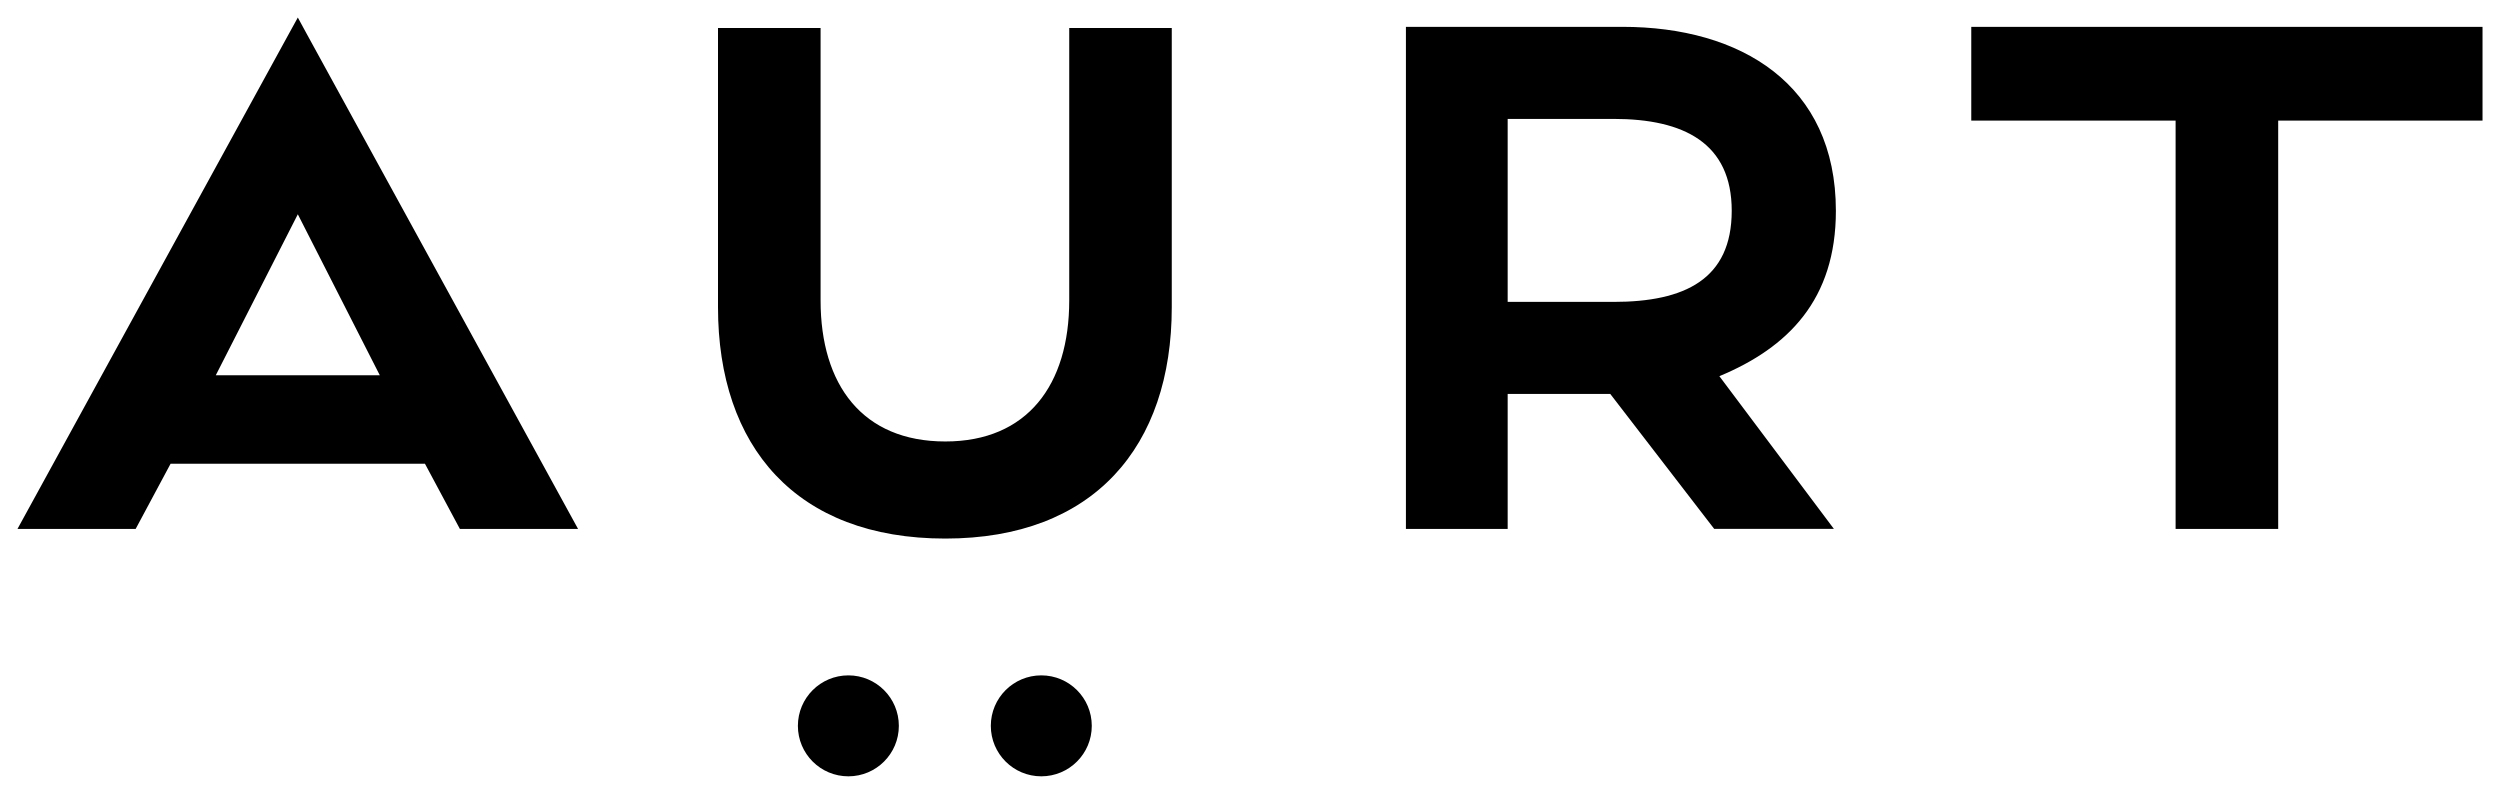
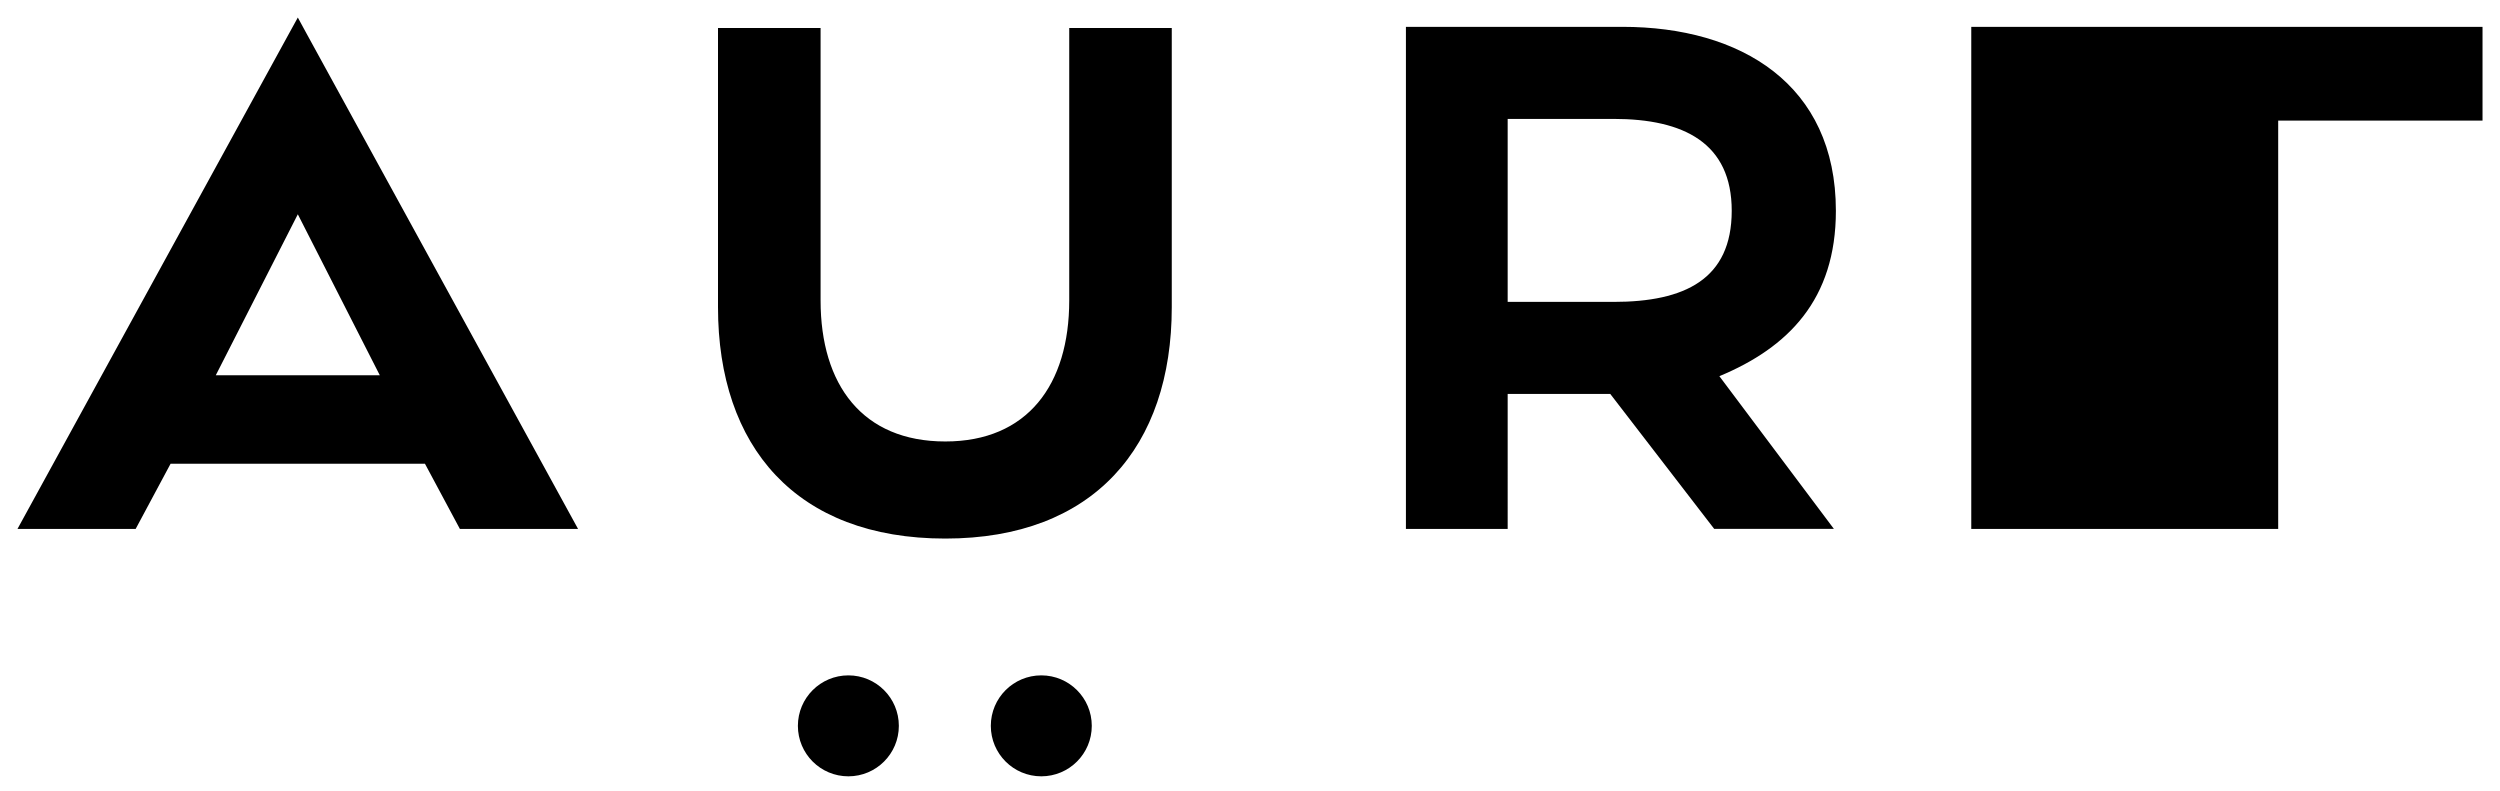
<svg xmlns="http://www.w3.org/2000/svg" version="1.1" id="Capa_1" x="0px" y="0px" viewBox="0 0 477.89 151.28" style="enable-background:new 0 0 477.89 151.28;" xml:space="preserve">
-   <path d="M474.55,5.13v17.92h-39.06v78.06h-19.61V23.05h-39.06V5.13H474.55z M308.43,57.71H288.2V22.73h20.24  c13.49,0,22.59,4.65,22.59,17.57C331.02,53.37,322.08,57.71,308.43,57.71 M350.94,40.3c0-24.21-18.2-35.17-40.78-35.17h-41.41v95.98  h19.45V75.3h19.61l19.87,25.8h22.88l-21.89-29.19C341.84,66.43,350.94,57.25,350.94,40.3 M204.38,5.35h19.61v53.37  c0,26.64-14.9,44.23-43.29,44.23c-28.55,0-43.45-17.59-43.45-44.23V5.35h19.61v52.08c0,16.14,8,26.96,23.84,26.96  c15.69,0,23.69-10.82,23.69-26.96V5.35z M56.93,40.96L72.6,71.73H41.25L56.93,40.96z M56.93,3.35l-1.71,3.11L3.34,101.11h22.59  l6.68-12.47h48.62l6.68,12.47h22.59L58.63,6.47L56.93,3.35z M171.82,138.75c0,5.33-4.32,9.65-9.65,9.65s-9.65-4.32-9.65-9.65  s4.32-9.65,9.65-9.65S171.82,133.42,171.82,138.75 M199.05,129.1c-5.33,0-9.65,4.32-9.65,9.65s4.32,9.65,9.65,9.65  c5.33,0,9.65-4.32,9.65-9.65S204.38,129.1,199.05,129.1" />
+   <path d="M474.55,5.13v17.92h-39.06v78.06h-19.61h-39.06V5.13H474.55z M308.43,57.71H288.2V22.73h20.24  c13.49,0,22.59,4.65,22.59,17.57C331.02,53.37,322.08,57.71,308.43,57.71 M350.94,40.3c0-24.21-18.2-35.17-40.78-35.17h-41.41v95.98  h19.45V75.3h19.61l19.87,25.8h22.88l-21.89-29.19C341.84,66.43,350.94,57.25,350.94,40.3 M204.38,5.35h19.61v53.37  c0,26.64-14.9,44.23-43.29,44.23c-28.55,0-43.45-17.59-43.45-44.23V5.35h19.61v52.08c0,16.14,8,26.96,23.84,26.96  c15.69,0,23.69-10.82,23.69-26.96V5.35z M56.93,40.96L72.6,71.73H41.25L56.93,40.96z M56.93,3.35l-1.71,3.11L3.34,101.11h22.59  l6.68-12.47h48.62l6.68,12.47h22.59L58.63,6.47L56.93,3.35z M171.82,138.75c0,5.33-4.32,9.65-9.65,9.65s-9.65-4.32-9.65-9.65  s4.32-9.65,9.65-9.65S171.82,133.42,171.82,138.75 M199.05,129.1c-5.33,0-9.65,4.32-9.65,9.65s4.32,9.65,9.65,9.65  c5.33,0,9.65-4.32,9.65-9.65S204.38,129.1,199.05,129.1" />
</svg>